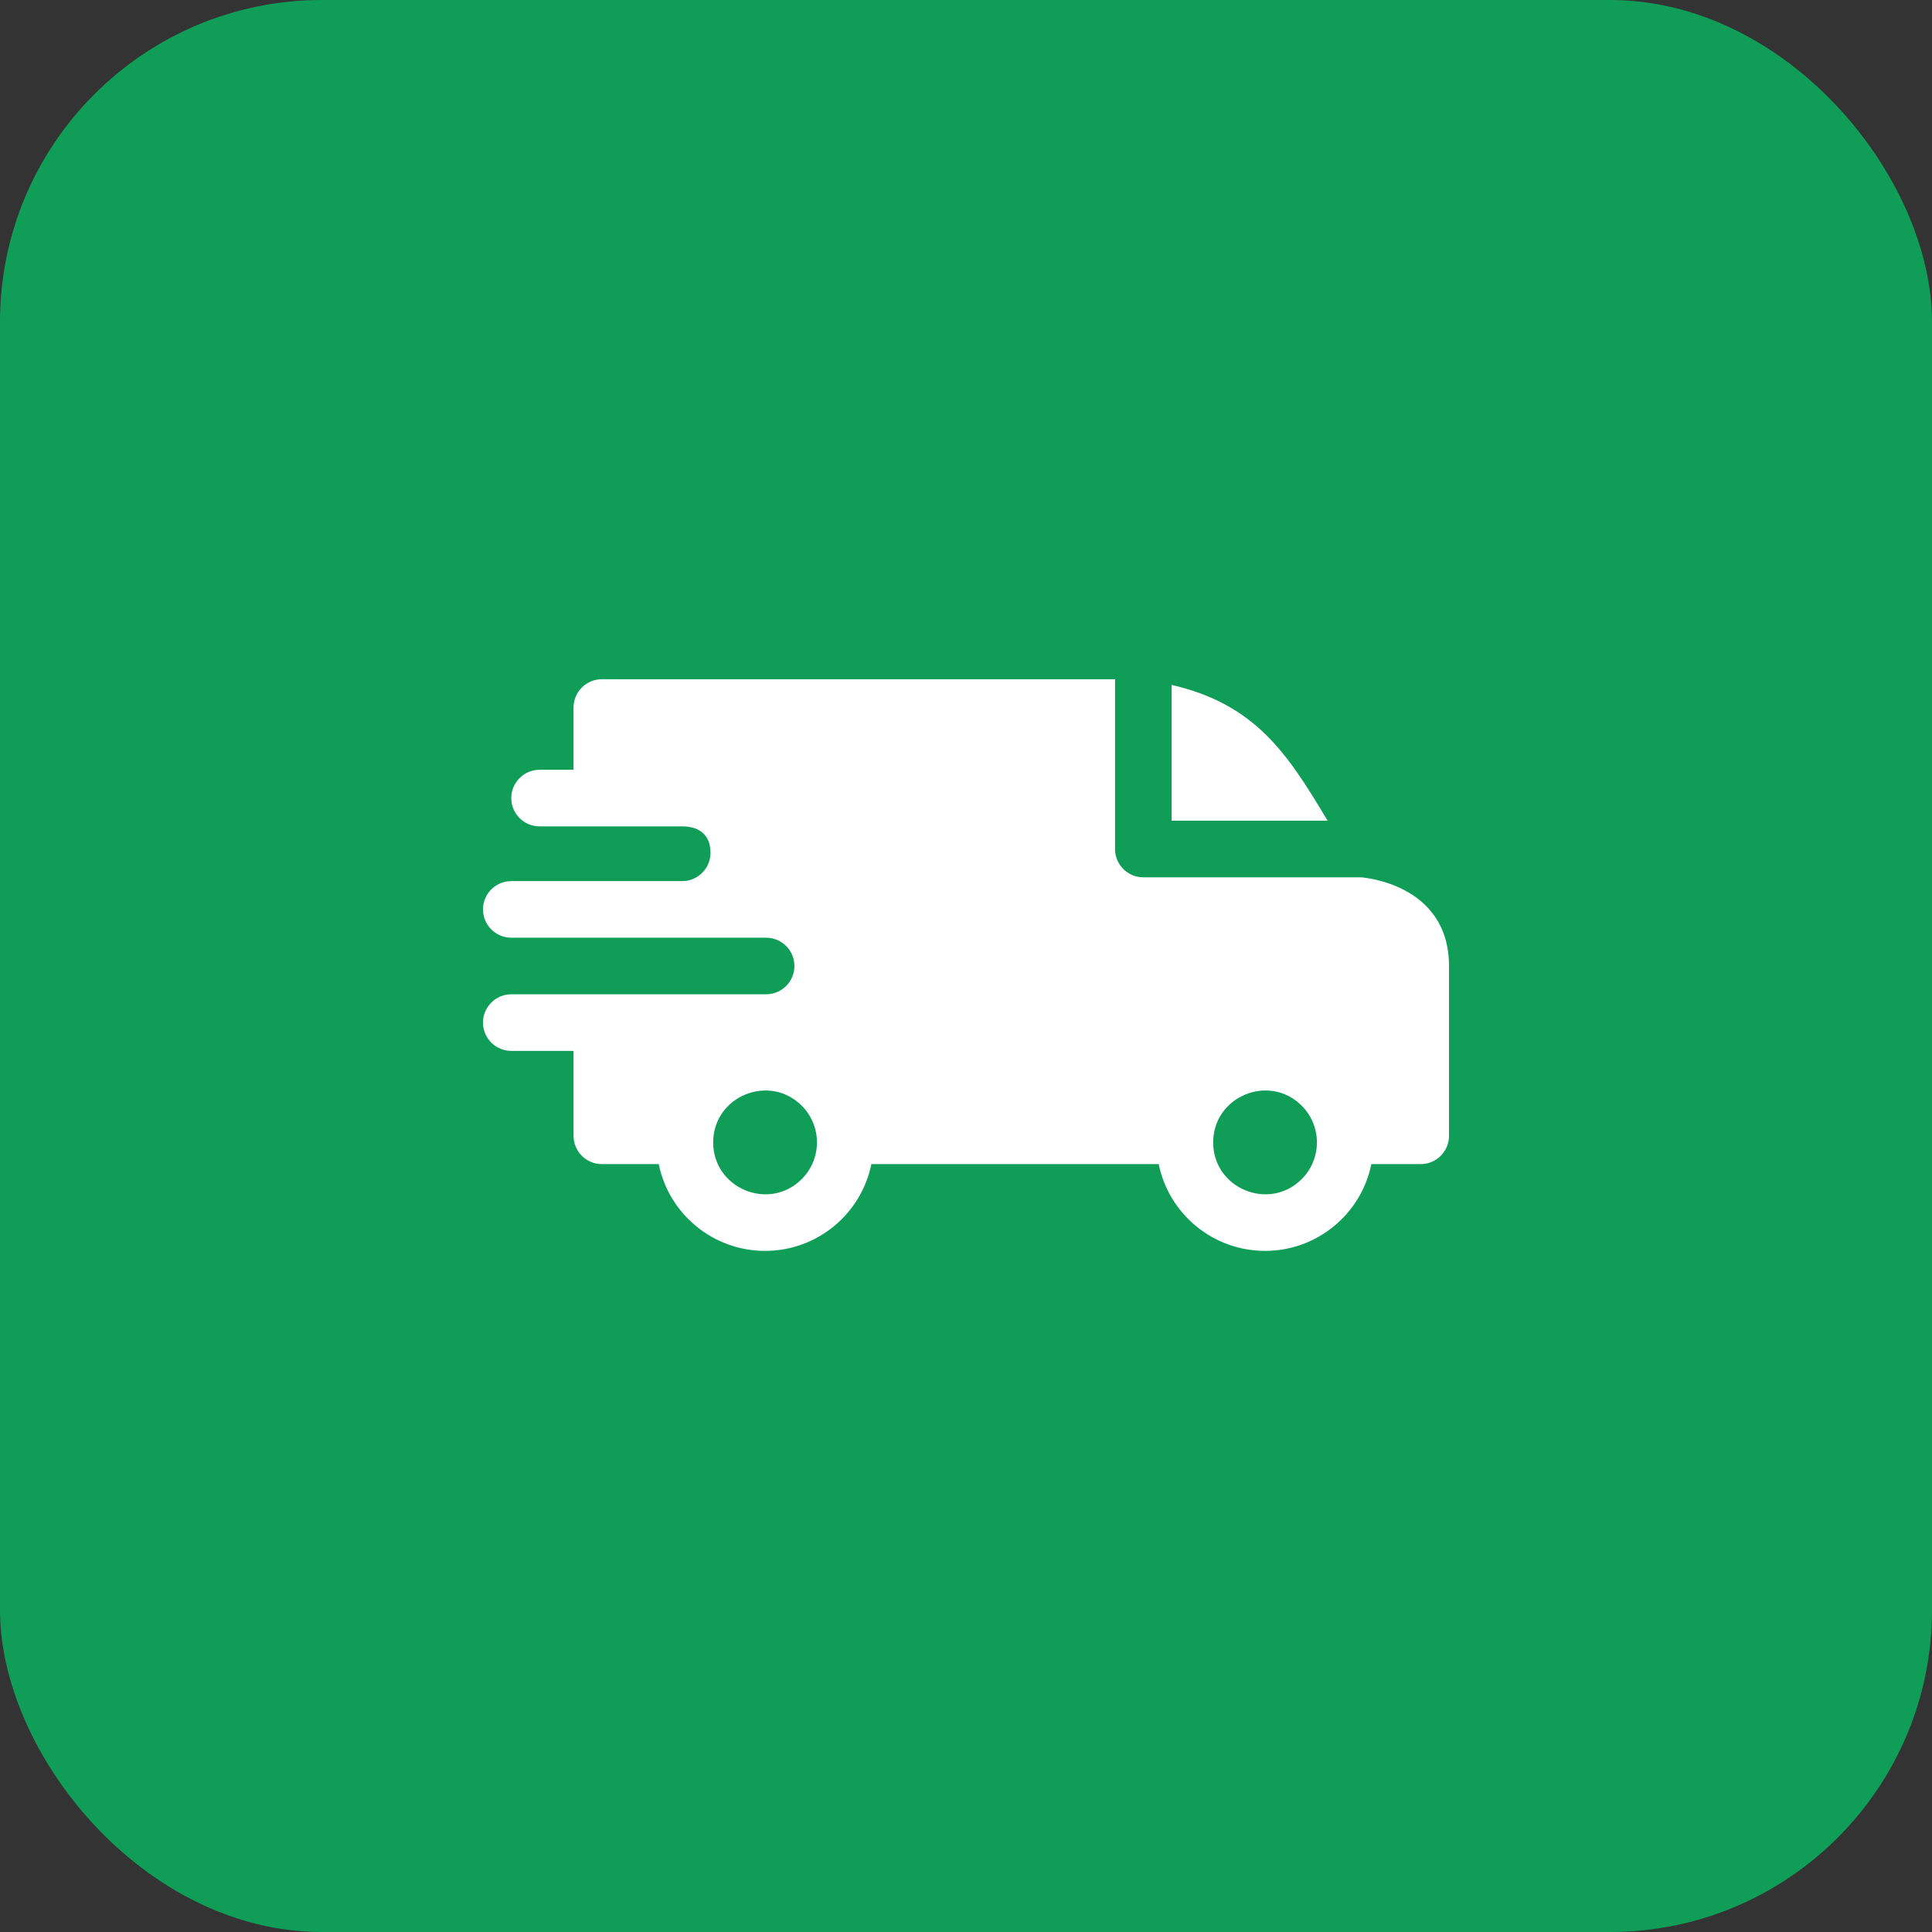
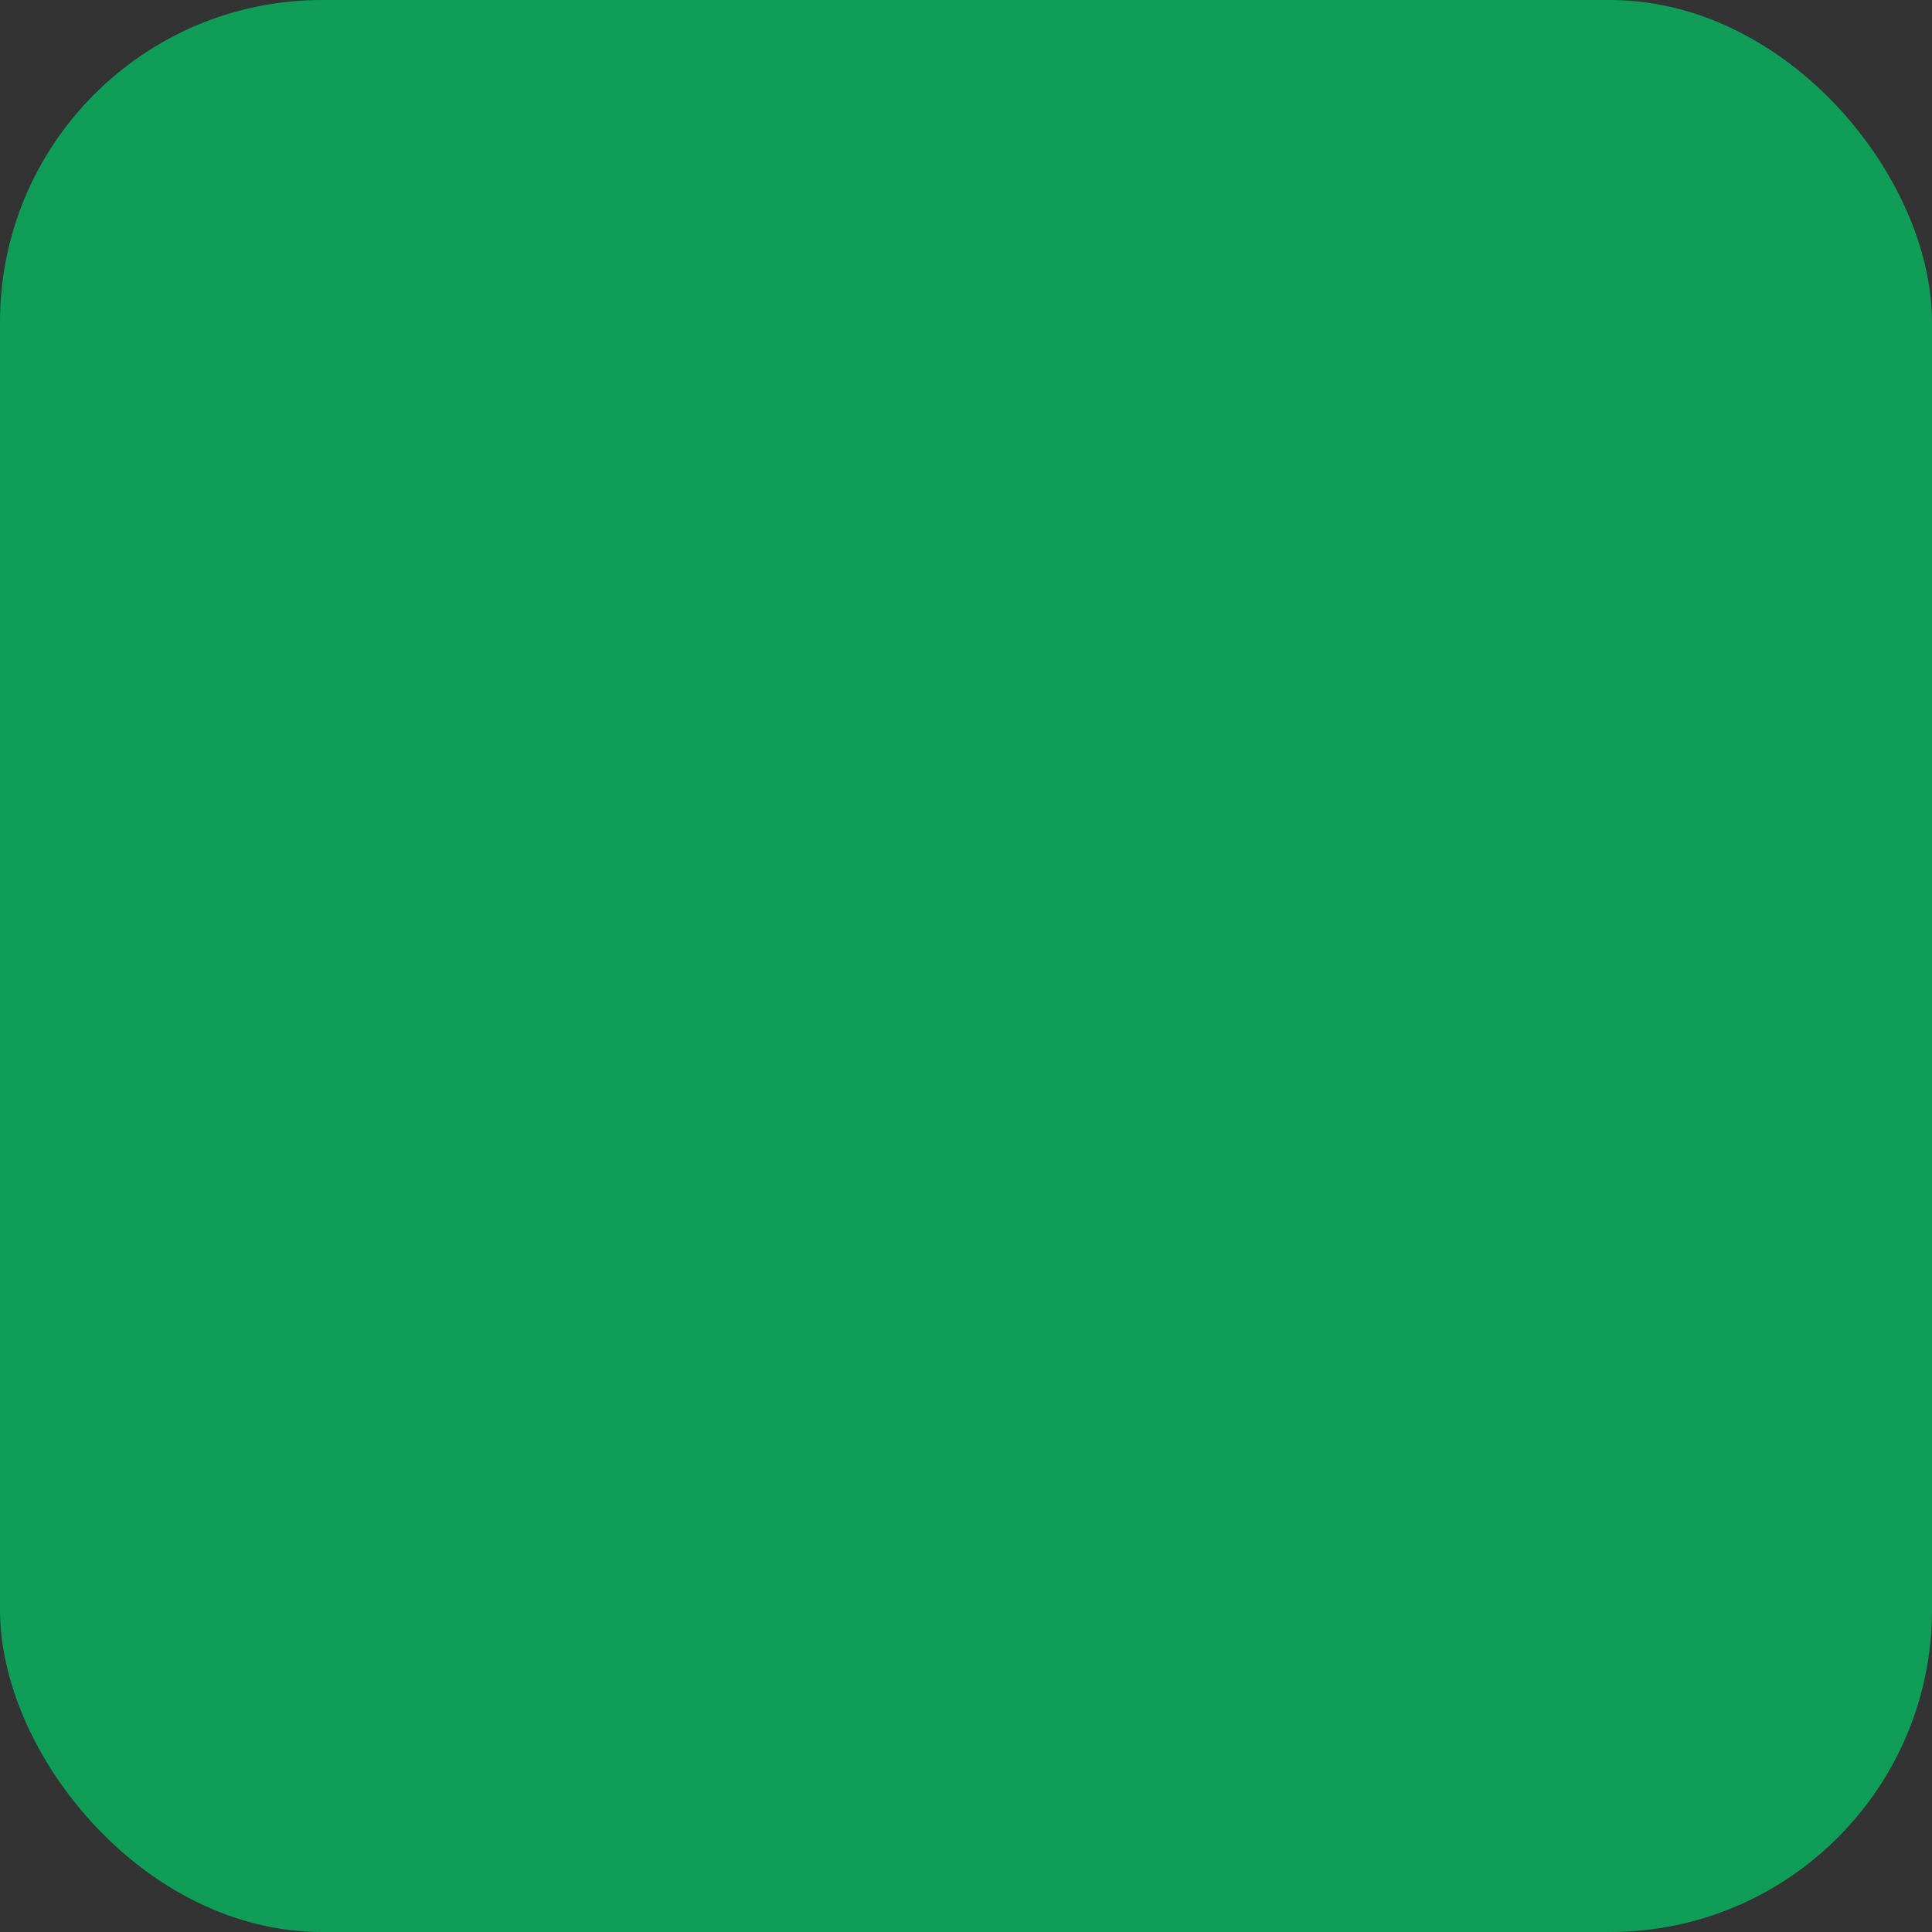
<svg xmlns="http://www.w3.org/2000/svg" width="48" height="48" viewBox="0 0 48 48" fill="none">
  <rect x="0" y="0" width="48" height="48" fill="#333333" stroke="none" />
  <rect width="48" height="48" rx="8" fill="#0F9D58" />
-   <path fill-rule="evenodd" clip-rule="evenodd" d="M29.109 17.016C31.19 17.499 31.986 18.716 32.984 20.391H29.109V17.016ZM16.949 20.531C17.356 20.531 17.652 20.728 17.652 21.188C17.652 21.575 17.338 21.89 16.951 21.891H12.703C12.315 21.891 12 22.206 12 22.594C12 22.982 12.315 23.297 12.703 23.297H19.031C19.423 23.297 19.737 23.611 19.737 24C19.737 24.388 19.422 24.703 19.034 24.703H12.703C12.315 24.703 12 25.018 12 25.406C12 25.795 12.315 26.109 12.703 26.109H14.25V28.219C14.25 28.607 14.565 28.922 14.953 28.922H16.366C16.619 30.163 17.715 31.078 19.008 31.078C20.3 31.078 21.397 30.163 21.649 28.922H28.788C29.04 30.163 30.137 31.078 31.43 31.078C32.722 31.078 33.819 30.163 34.071 28.922H35.297C35.685 28.922 36 28.607 36 28.219V24C36 21.937 33.824 21.8 33.822 21.797H28.406C28.018 21.797 27.703 21.482 27.703 21.094V16.875H14.953C14.565 16.875 14.25 17.19 14.25 17.578V19.125H13.406C13.018 19.125 12.703 19.44 12.703 19.828C12.703 20.216 13.018 20.531 13.406 20.531H16.949ZM32.341 27.471C32.844 27.975 32.844 28.791 32.341 29.294C31.532 30.104 30.141 29.528 30.141 28.383C30.141 27.238 31.532 26.662 32.341 27.471ZM19.919 27.471C20.423 27.975 20.423 28.791 19.919 29.294C19.11 30.104 17.719 29.528 17.719 28.383C17.719 27.238 19.11 26.662 19.919 27.471Z" fill="white" />
</svg>